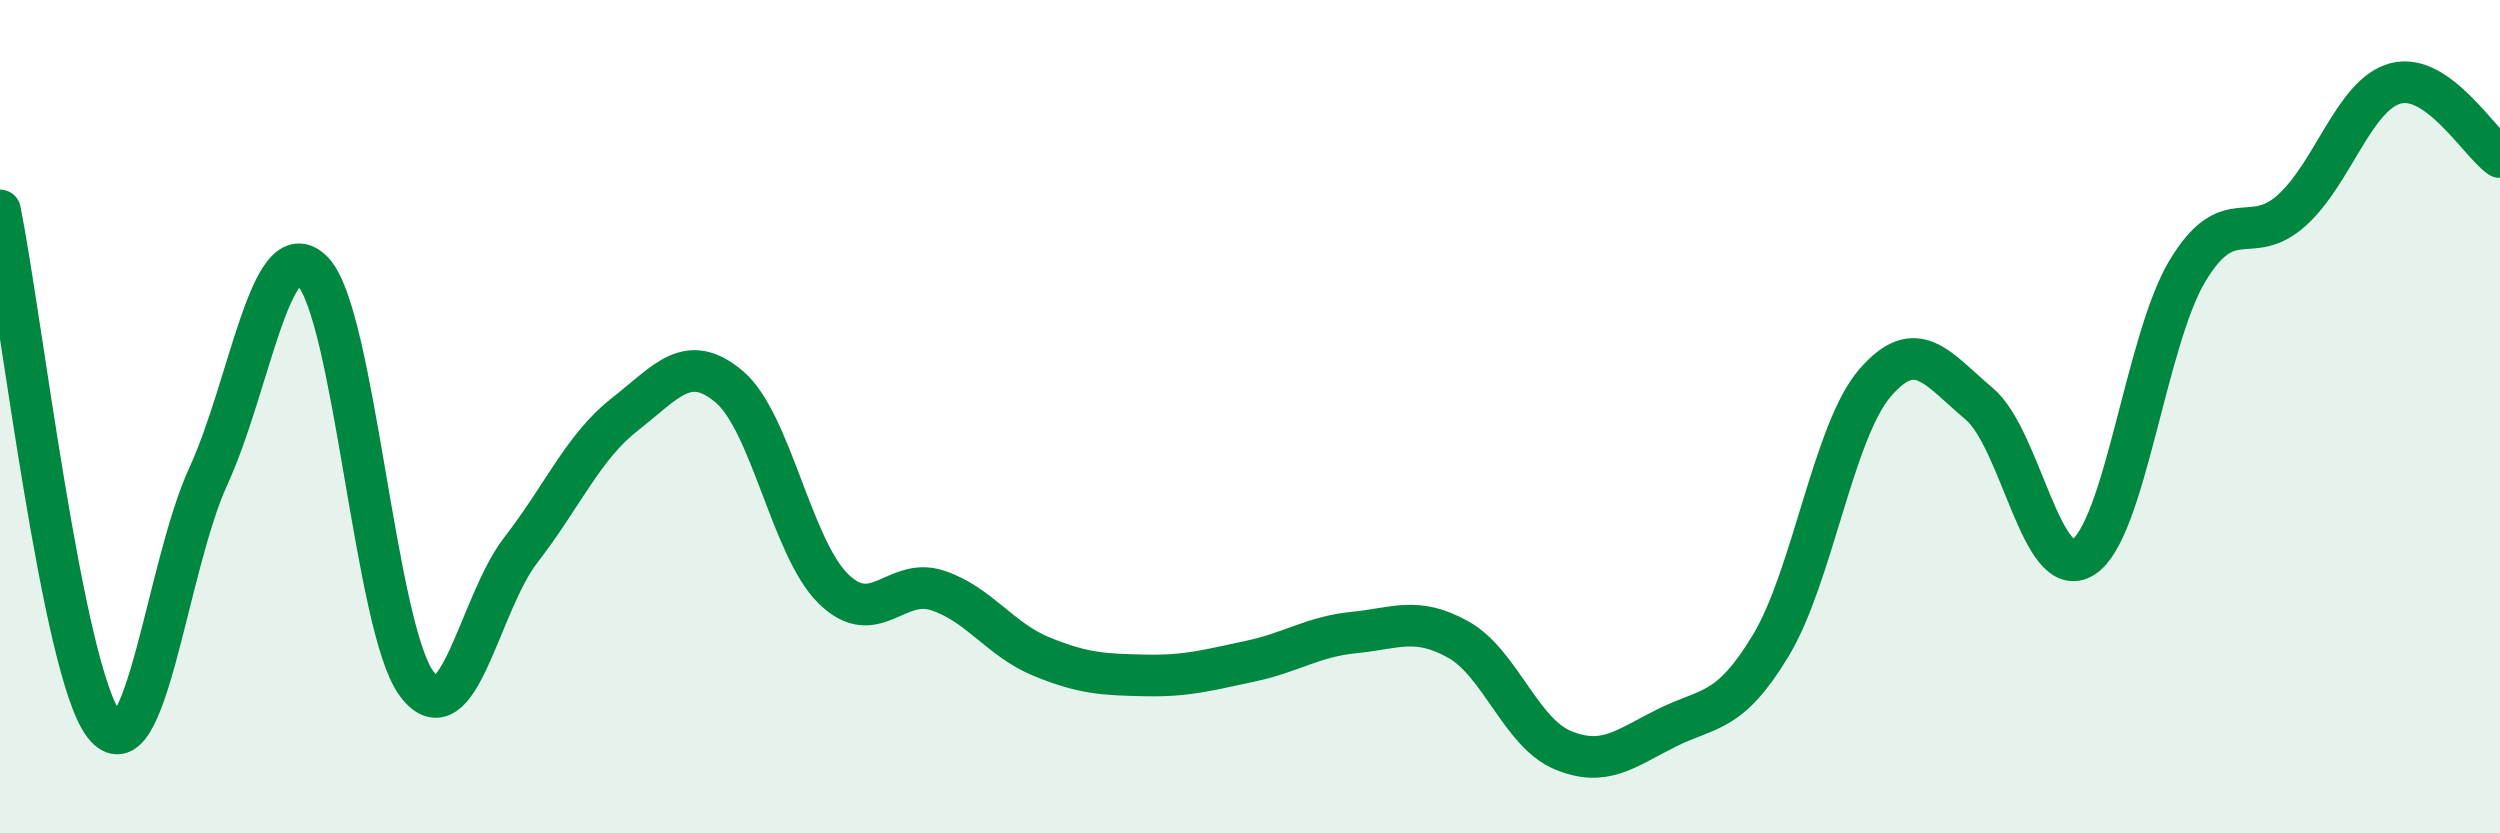
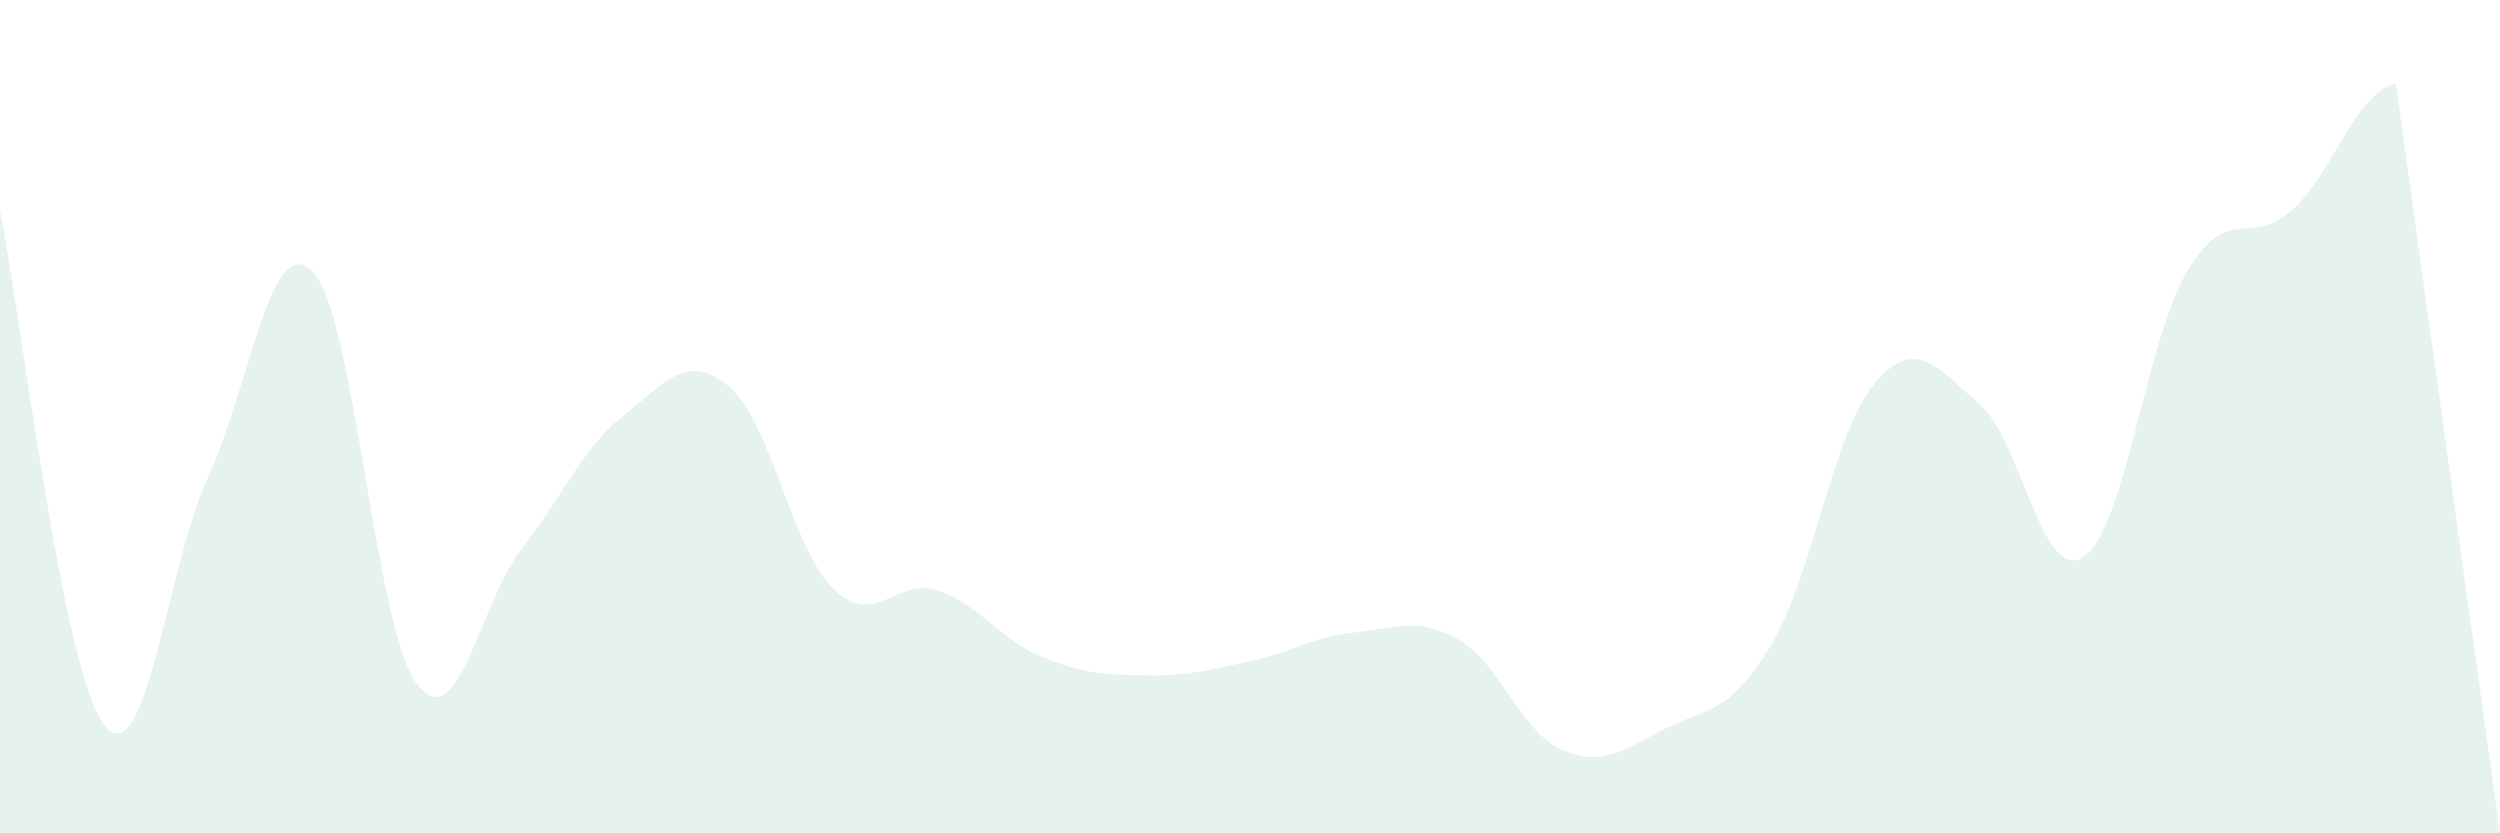
<svg xmlns="http://www.w3.org/2000/svg" width="60" height="20" viewBox="0 0 60 20">
-   <path d="M 0,5.05 C 0.5,7.52 1.5,16.12 2.5,17.4 C 3.5,18.68 4,13.61 5,11.43 C 6,9.25 6.5,5.51 7.5,6.51 C 8.5,7.51 9,15.07 10,16.41 C 11,17.75 11.5,14.49 12.5,13.2 C 13.5,11.91 14,10.72 15,9.94 C 16,9.16 16.5,8.44 17.5,9.28 C 18.5,10.12 19,13.15 20,14.13 C 21,15.11 21.5,13.84 22.5,14.17 C 23.5,14.5 24,15.35 25,15.76 C 26,16.17 26.5,16.19 27.5,16.21 C 28.5,16.23 29,16.08 30,15.87 C 31,15.66 31.5,15.28 32.5,15.18 C 33.5,15.08 34,14.79 35,15.35 C 36,15.91 36.5,17.58 37.5,18 C 38.5,18.42 39,17.97 40,17.47 C 41,16.97 41.5,17.15 42.5,15.49 C 43.5,13.83 44,10.35 45,9.19 C 46,8.03 46.5,8.85 47.5,9.69 C 48.5,10.53 49,14.01 50,13.37 C 51,12.73 51.5,8.16 52.5,6.5 C 53.5,4.84 54,5.95 55,5.05 C 56,4.15 56.5,2.26 57.5,2 C 58.5,1.74 59.5,3.42 60,3.77L60 20L0 20Z" fill="#008740" opacity="0.1" stroke-linecap="round" stroke-linejoin="round" />
-   <path d="M 0,5.05 C 0.5,7.52 1.5,16.12 2.5,17.4 C 3.5,18.68 4,13.61 5,11.43 C 6,9.25 6.5,5.51 7.5,6.51 C 8.5,7.51 9,15.07 10,16.41 C 11,17.75 11.5,14.49 12.5,13.2 C 13.5,11.91 14,10.72 15,9.94 C 16,9.16 16.5,8.44 17.5,9.28 C 18.5,10.12 19,13.15 20,14.13 C 21,15.11 21.5,13.84 22.5,14.17 C 23.5,14.5 24,15.35 25,15.76 C 26,16.17 26.5,16.19 27.5,16.21 C 28.5,16.23 29,16.08 30,15.87 C 31,15.66 31.5,15.28 32.5,15.18 C 33.5,15.08 34,14.79 35,15.35 C 36,15.91 36.5,17.58 37.5,18 C 38.5,18.42 39,17.97 40,17.47 C 41,16.97 41.5,17.15 42.5,15.49 C 43.5,13.83 44,10.35 45,9.19 C 46,8.03 46.5,8.85 47.5,9.69 C 48.5,10.53 49,14.01 50,13.37 C 51,12.73 51.5,8.16 52.5,6.5 C 53.5,4.84 54,5.95 55,5.05 C 56,4.15 56.5,2.26 57.5,2 C 58.5,1.74 59.5,3.42 60,3.77" stroke="#008740" stroke-width="1" fill="none" stroke-linecap="round" stroke-linejoin="round" />
+   <path d="M 0,5.05 C 0.5,7.52 1.5,16.12 2.5,17.4 C 3.5,18.68 4,13.61 5,11.43 C 6,9.25 6.5,5.51 7.5,6.51 C 8.5,7.51 9,15.07 10,16.41 C 11,17.75 11.5,14.49 12.5,13.2 C 13.5,11.91 14,10.72 15,9.94 C 16,9.16 16.5,8.44 17.5,9.28 C 18.5,10.12 19,13.15 20,14.13 C 21,15.11 21.5,13.84 22.5,14.17 C 23.5,14.5 24,15.35 25,15.76 C 26,16.17 26.5,16.19 27.5,16.21 C 28.5,16.23 29,16.08 30,15.87 C 31,15.66 31.5,15.28 32.5,15.18 C 33.5,15.08 34,14.79 35,15.35 C 36,15.91 36.5,17.58 37.5,18 C 38.5,18.42 39,17.97 40,17.47 C 41,16.97 41.5,17.15 42.5,15.49 C 43.5,13.83 44,10.35 45,9.19 C 46,8.03 46.5,8.85 47.5,9.69 C 48.5,10.53 49,14.01 50,13.37 C 51,12.73 51.5,8.16 52.5,6.5 C 53.5,4.84 54,5.95 55,5.05 C 56,4.15 56.5,2.26 57.5,2 L60 20L0 20Z" fill="#008740" opacity="0.1" stroke-linecap="round" stroke-linejoin="round" />
</svg>